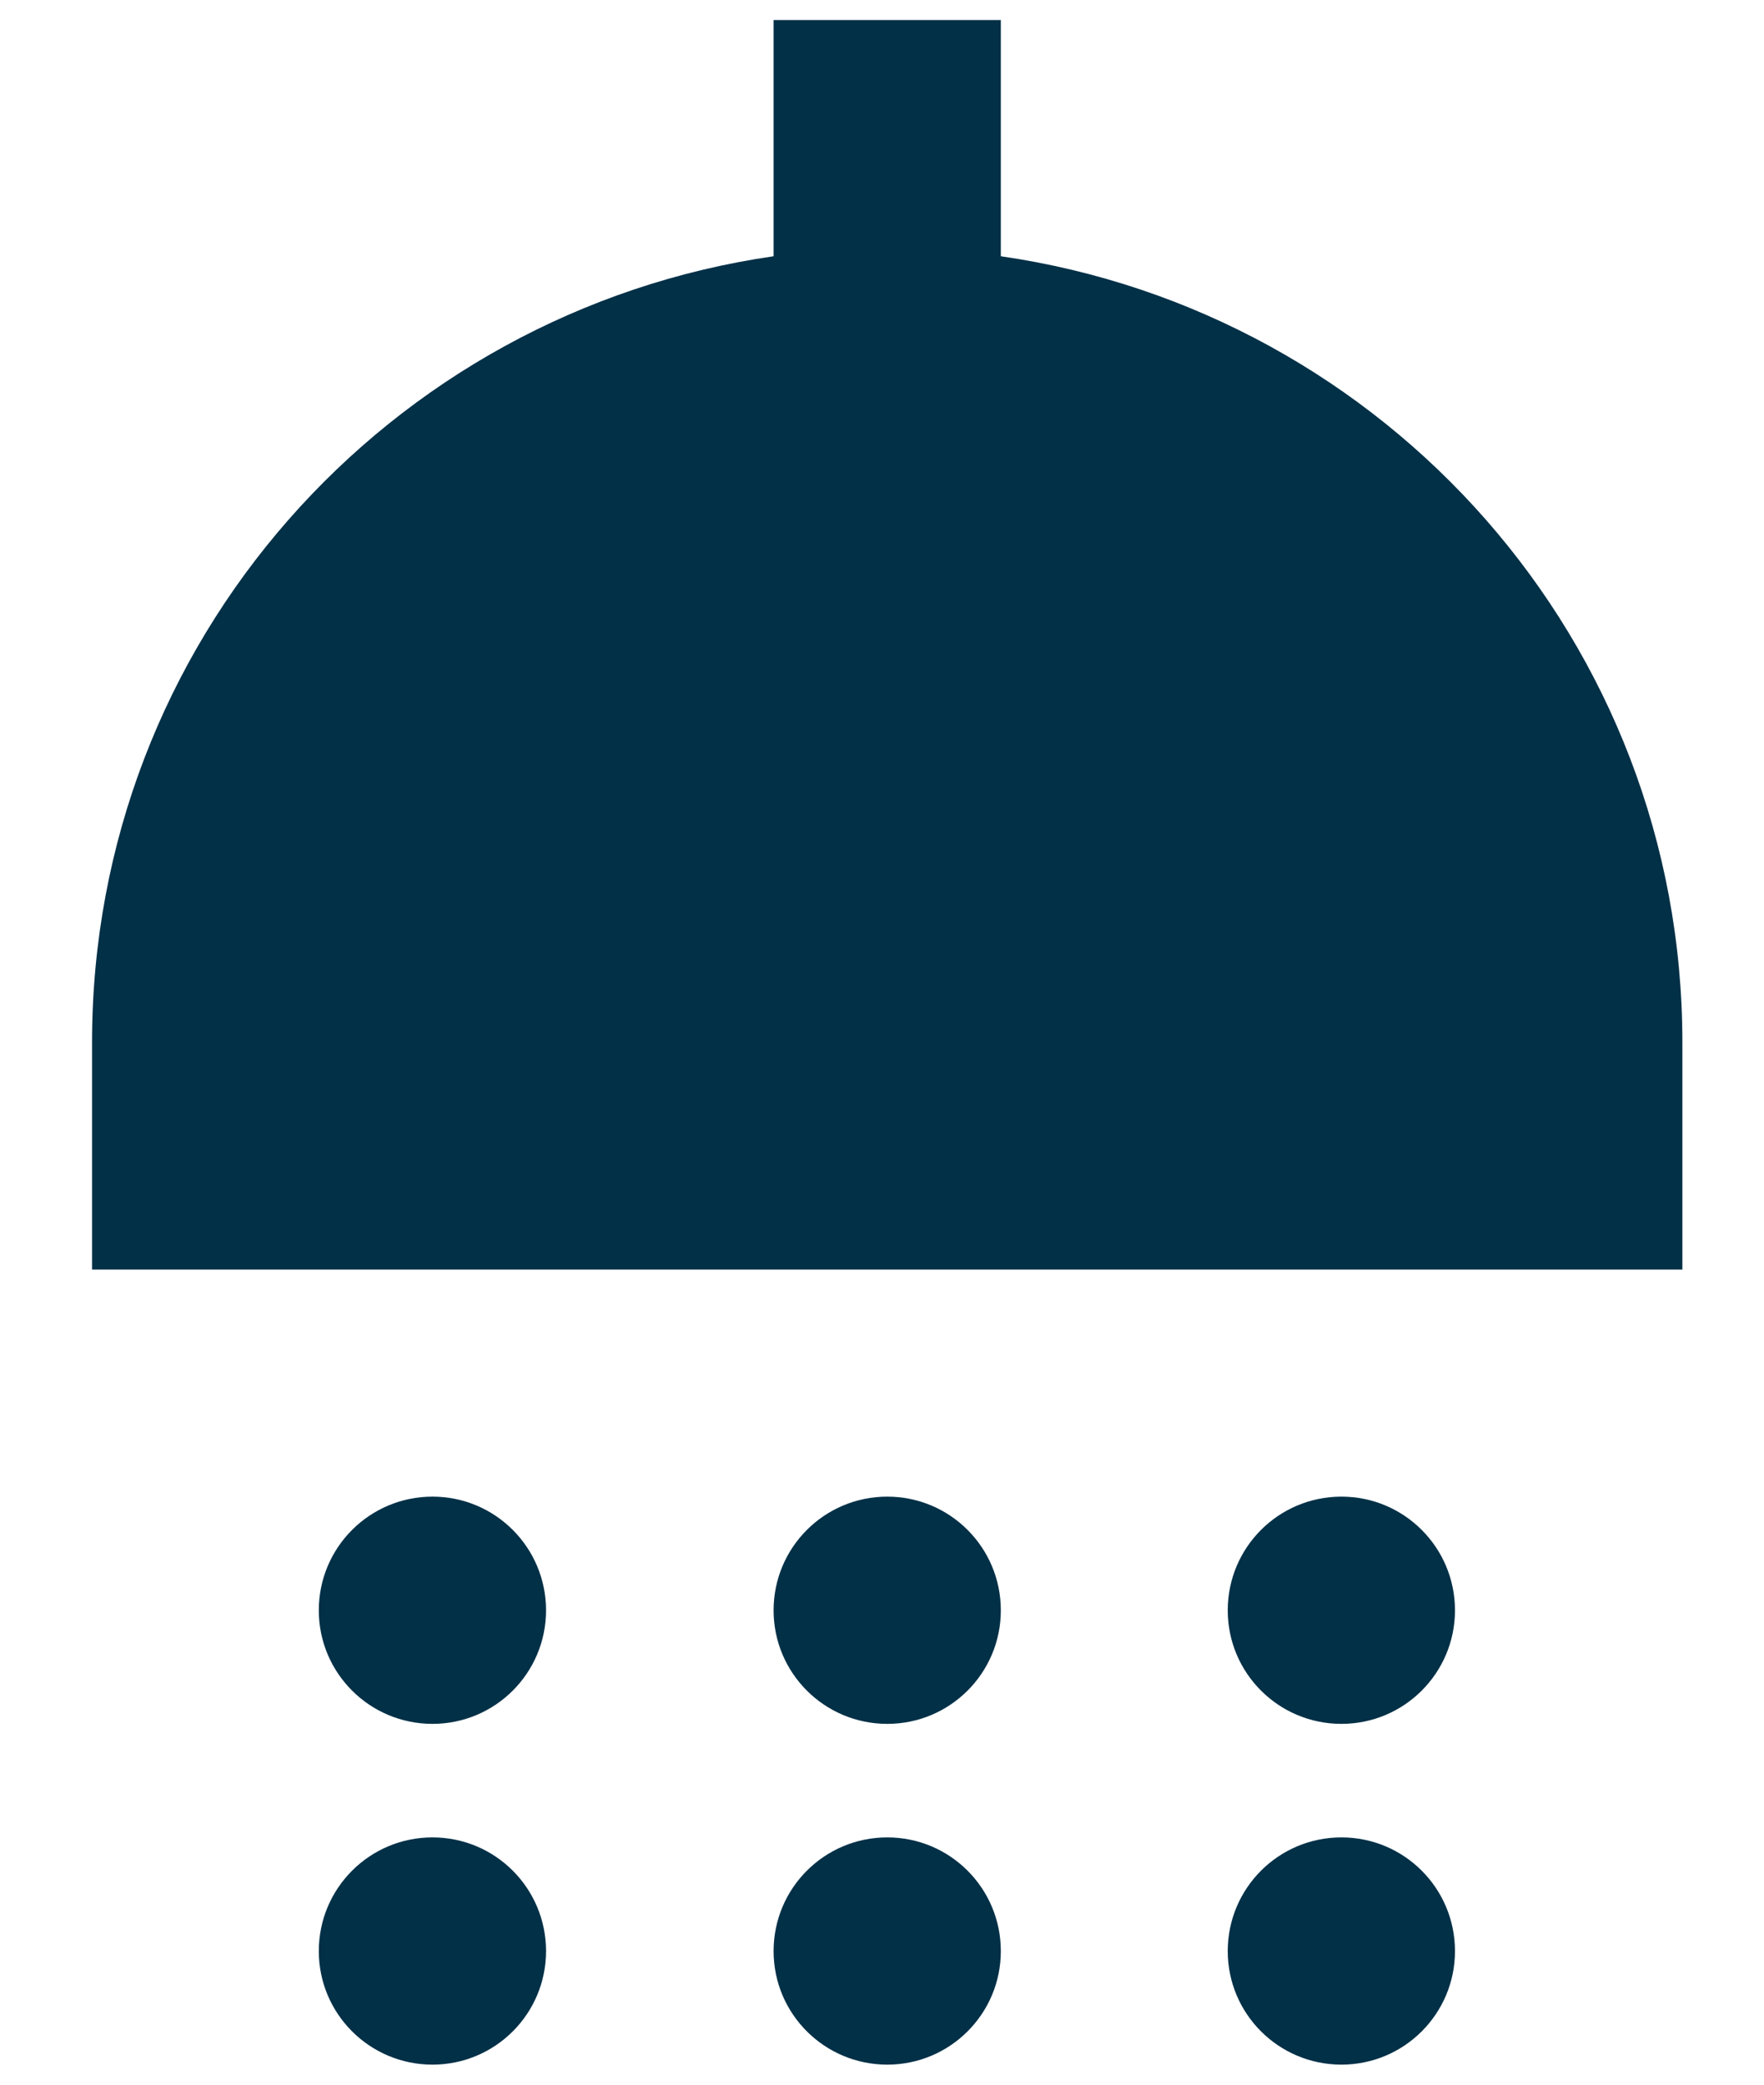
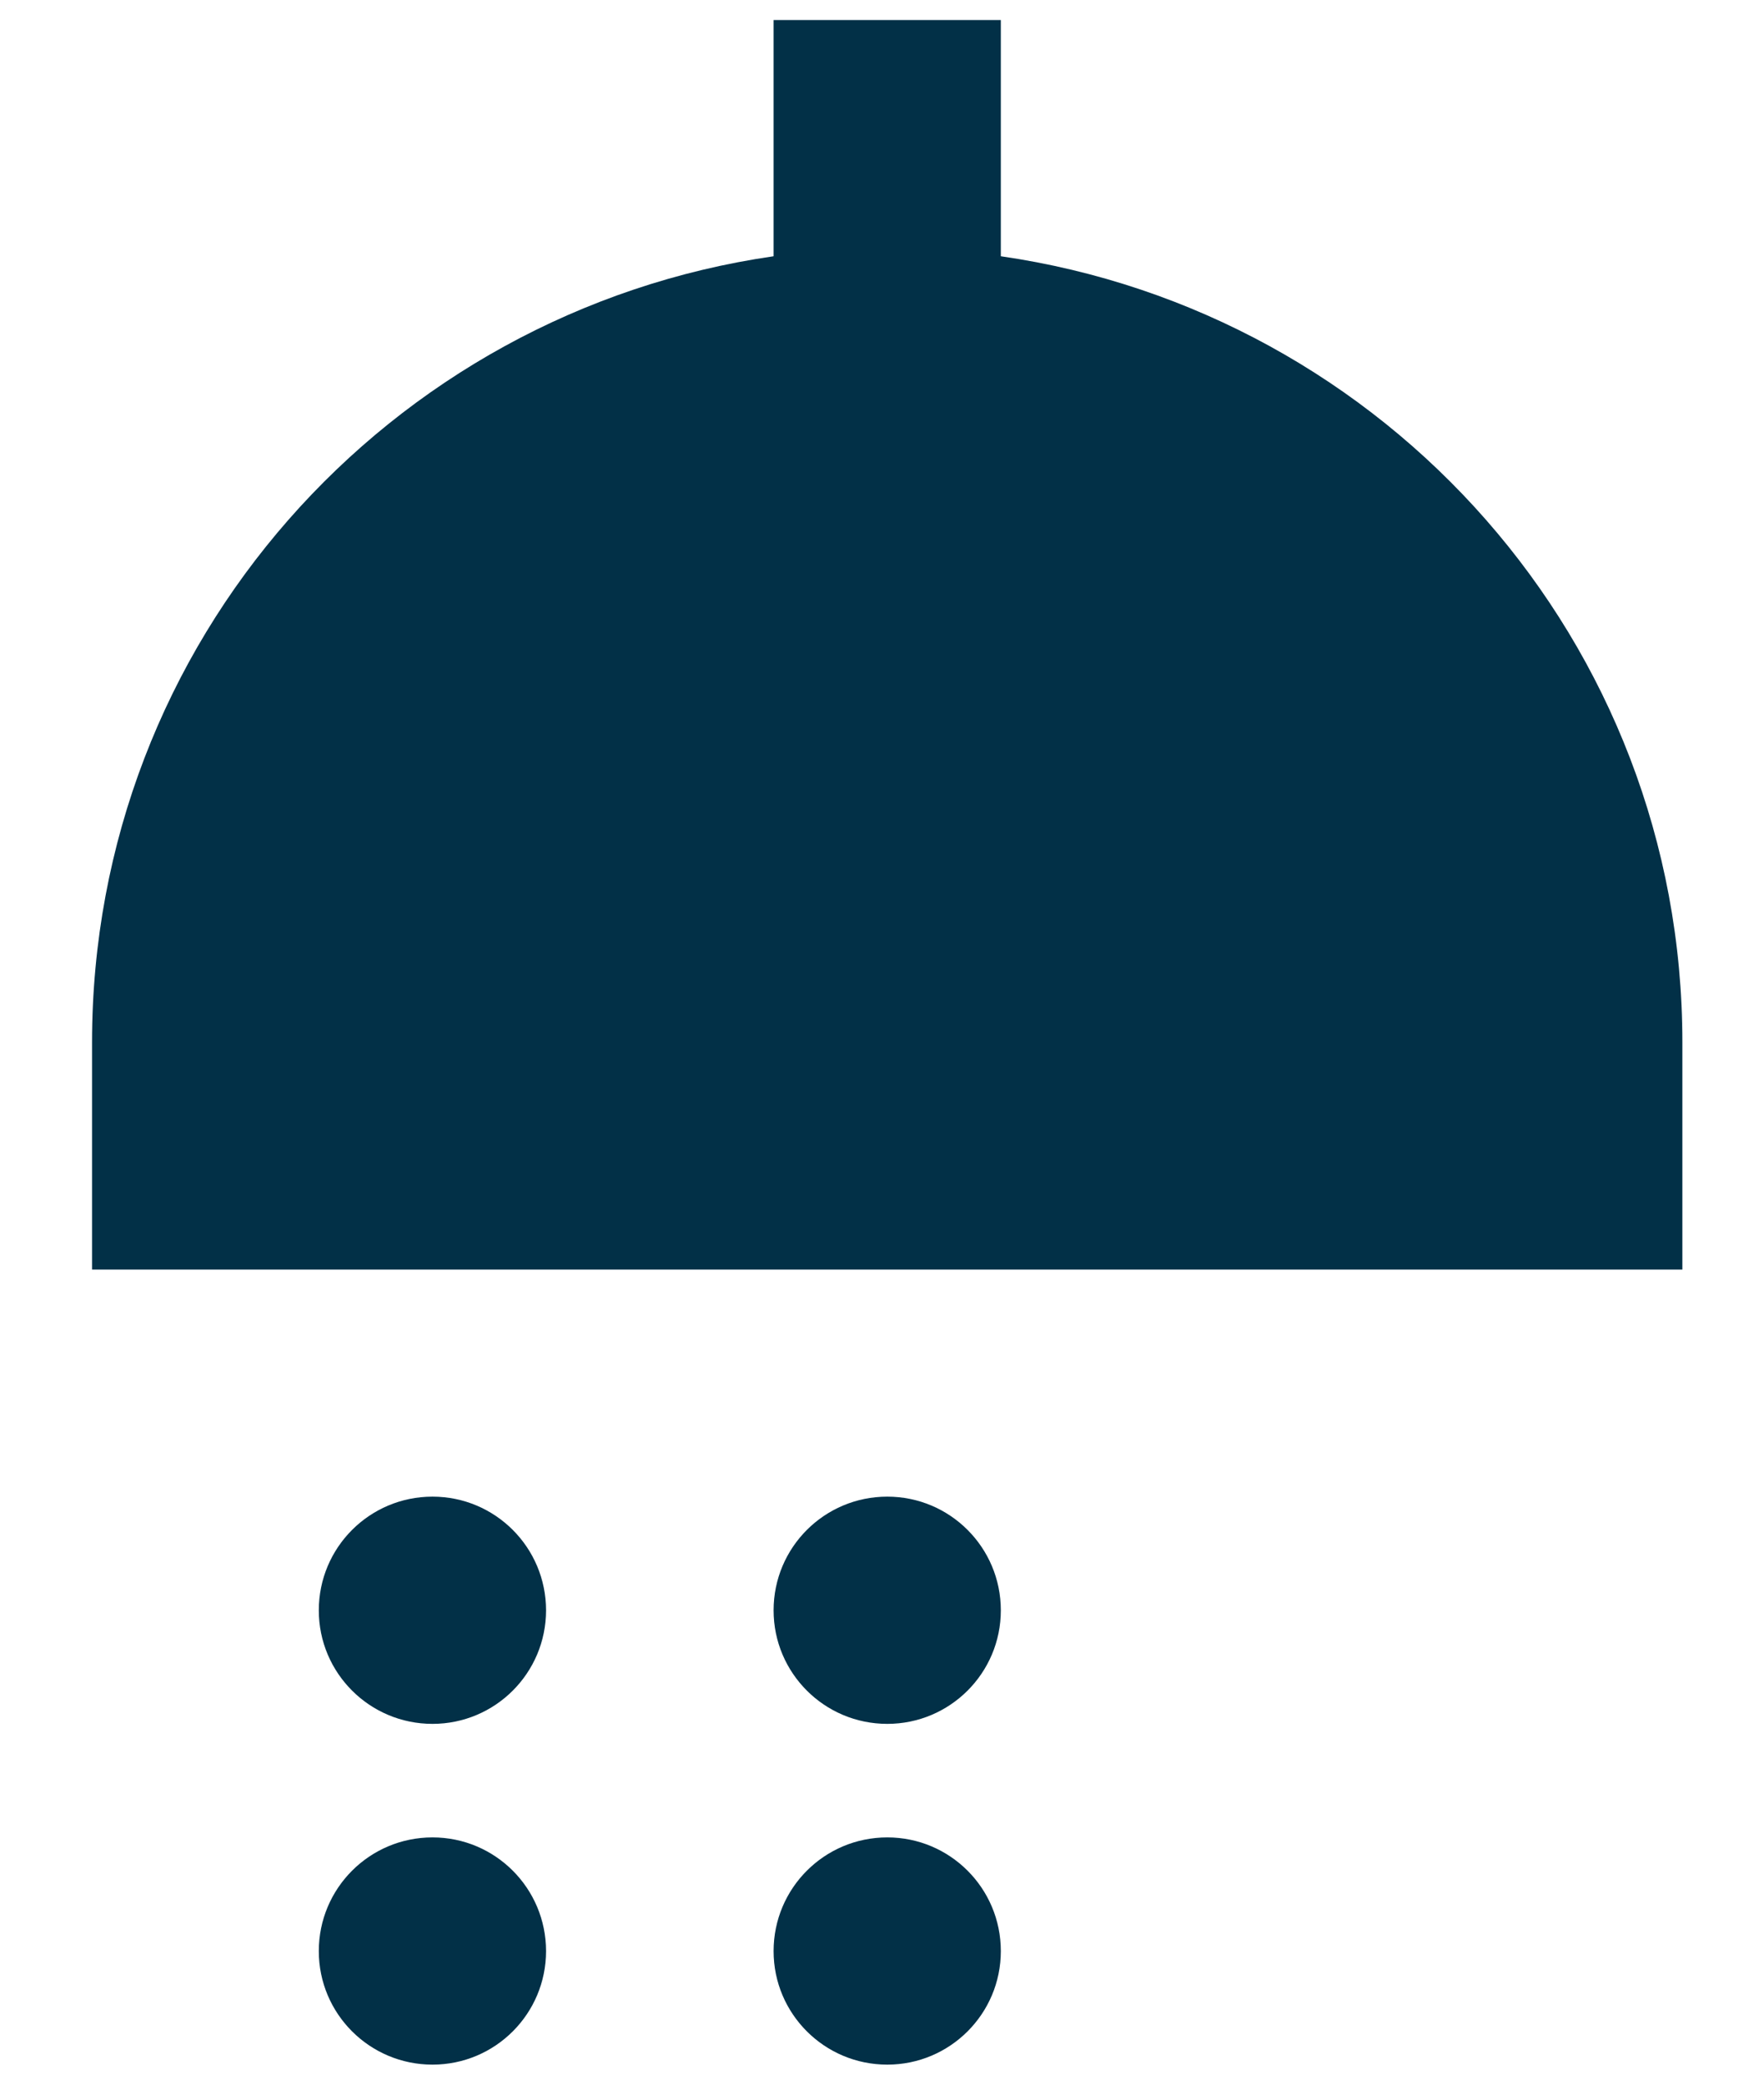
<svg xmlns="http://www.w3.org/2000/svg" width="11" height="13" viewBox="0 0 11 13" fill="none">
  <path d="M2.697 10.75C3.088 10.75 3.405 10.433 3.405 10.042C3.405 9.65 3.088 9.333 2.697 9.333C2.305 9.333 1.988 9.65 1.988 10.042C1.988 10.433 2.305 10.75 2.697 10.75Z" fill="#023047" />
  <path d="M5.533 10.75C5.924 10.75 6.241 10.433 6.241 10.042C6.241 9.65 5.924 9.333 5.533 9.333C5.141 9.333 4.824 9.65 4.824 10.042C4.824 10.433 5.141 10.75 5.533 10.75Z" fill="#023047" />
-   <path d="M8.365 10.75C8.756 10.75 9.073 10.433 9.073 10.042C9.073 9.65 8.756 9.333 8.365 9.333C7.973 9.333 7.656 9.65 7.656 10.042C7.656 10.433 7.973 10.75 8.365 10.75Z" fill="#023047" />
  <path d="M6.241 1.598V0.125H4.824V1.598C2.423 1.945 0.574 4 0.574 6.5V7.917H10.491V6.5C10.491 4 8.642 1.945 6.241 1.598Z" fill="#023047" />
-   <path d="M2.697 12.875C3.088 12.875 3.405 12.558 3.405 12.167C3.405 11.775 3.088 11.458 2.697 11.458C2.305 11.458 1.988 11.775 1.988 12.167C1.988 12.558 2.305 12.875 2.697 12.875Z" fill="#023047" />
+   <path d="M2.697 12.875C3.088 12.875 3.405 12.558 3.405 12.167C3.405 11.775 3.088 11.458 2.697 11.458C2.305 11.458 1.988 11.775 1.988 12.167C1.988 12.558 2.305 12.875 2.697 12.875" fill="#023047" />
  <path d="M5.533 12.875C5.924 12.875 6.241 12.558 6.241 12.167C6.241 11.775 5.924 11.458 5.533 11.458C5.141 11.458 4.824 11.775 4.824 12.167C4.824 12.558 5.141 12.875 5.533 12.875Z" fill="#023047" />
-   <path d="M8.365 12.875C8.756 12.875 9.073 12.558 9.073 12.167C9.073 11.775 8.756 11.458 8.365 11.458C7.973 11.458 7.656 11.775 7.656 12.167C7.656 12.558 7.973 12.875 8.365 12.875Z" fill="#023047" />
</svg>